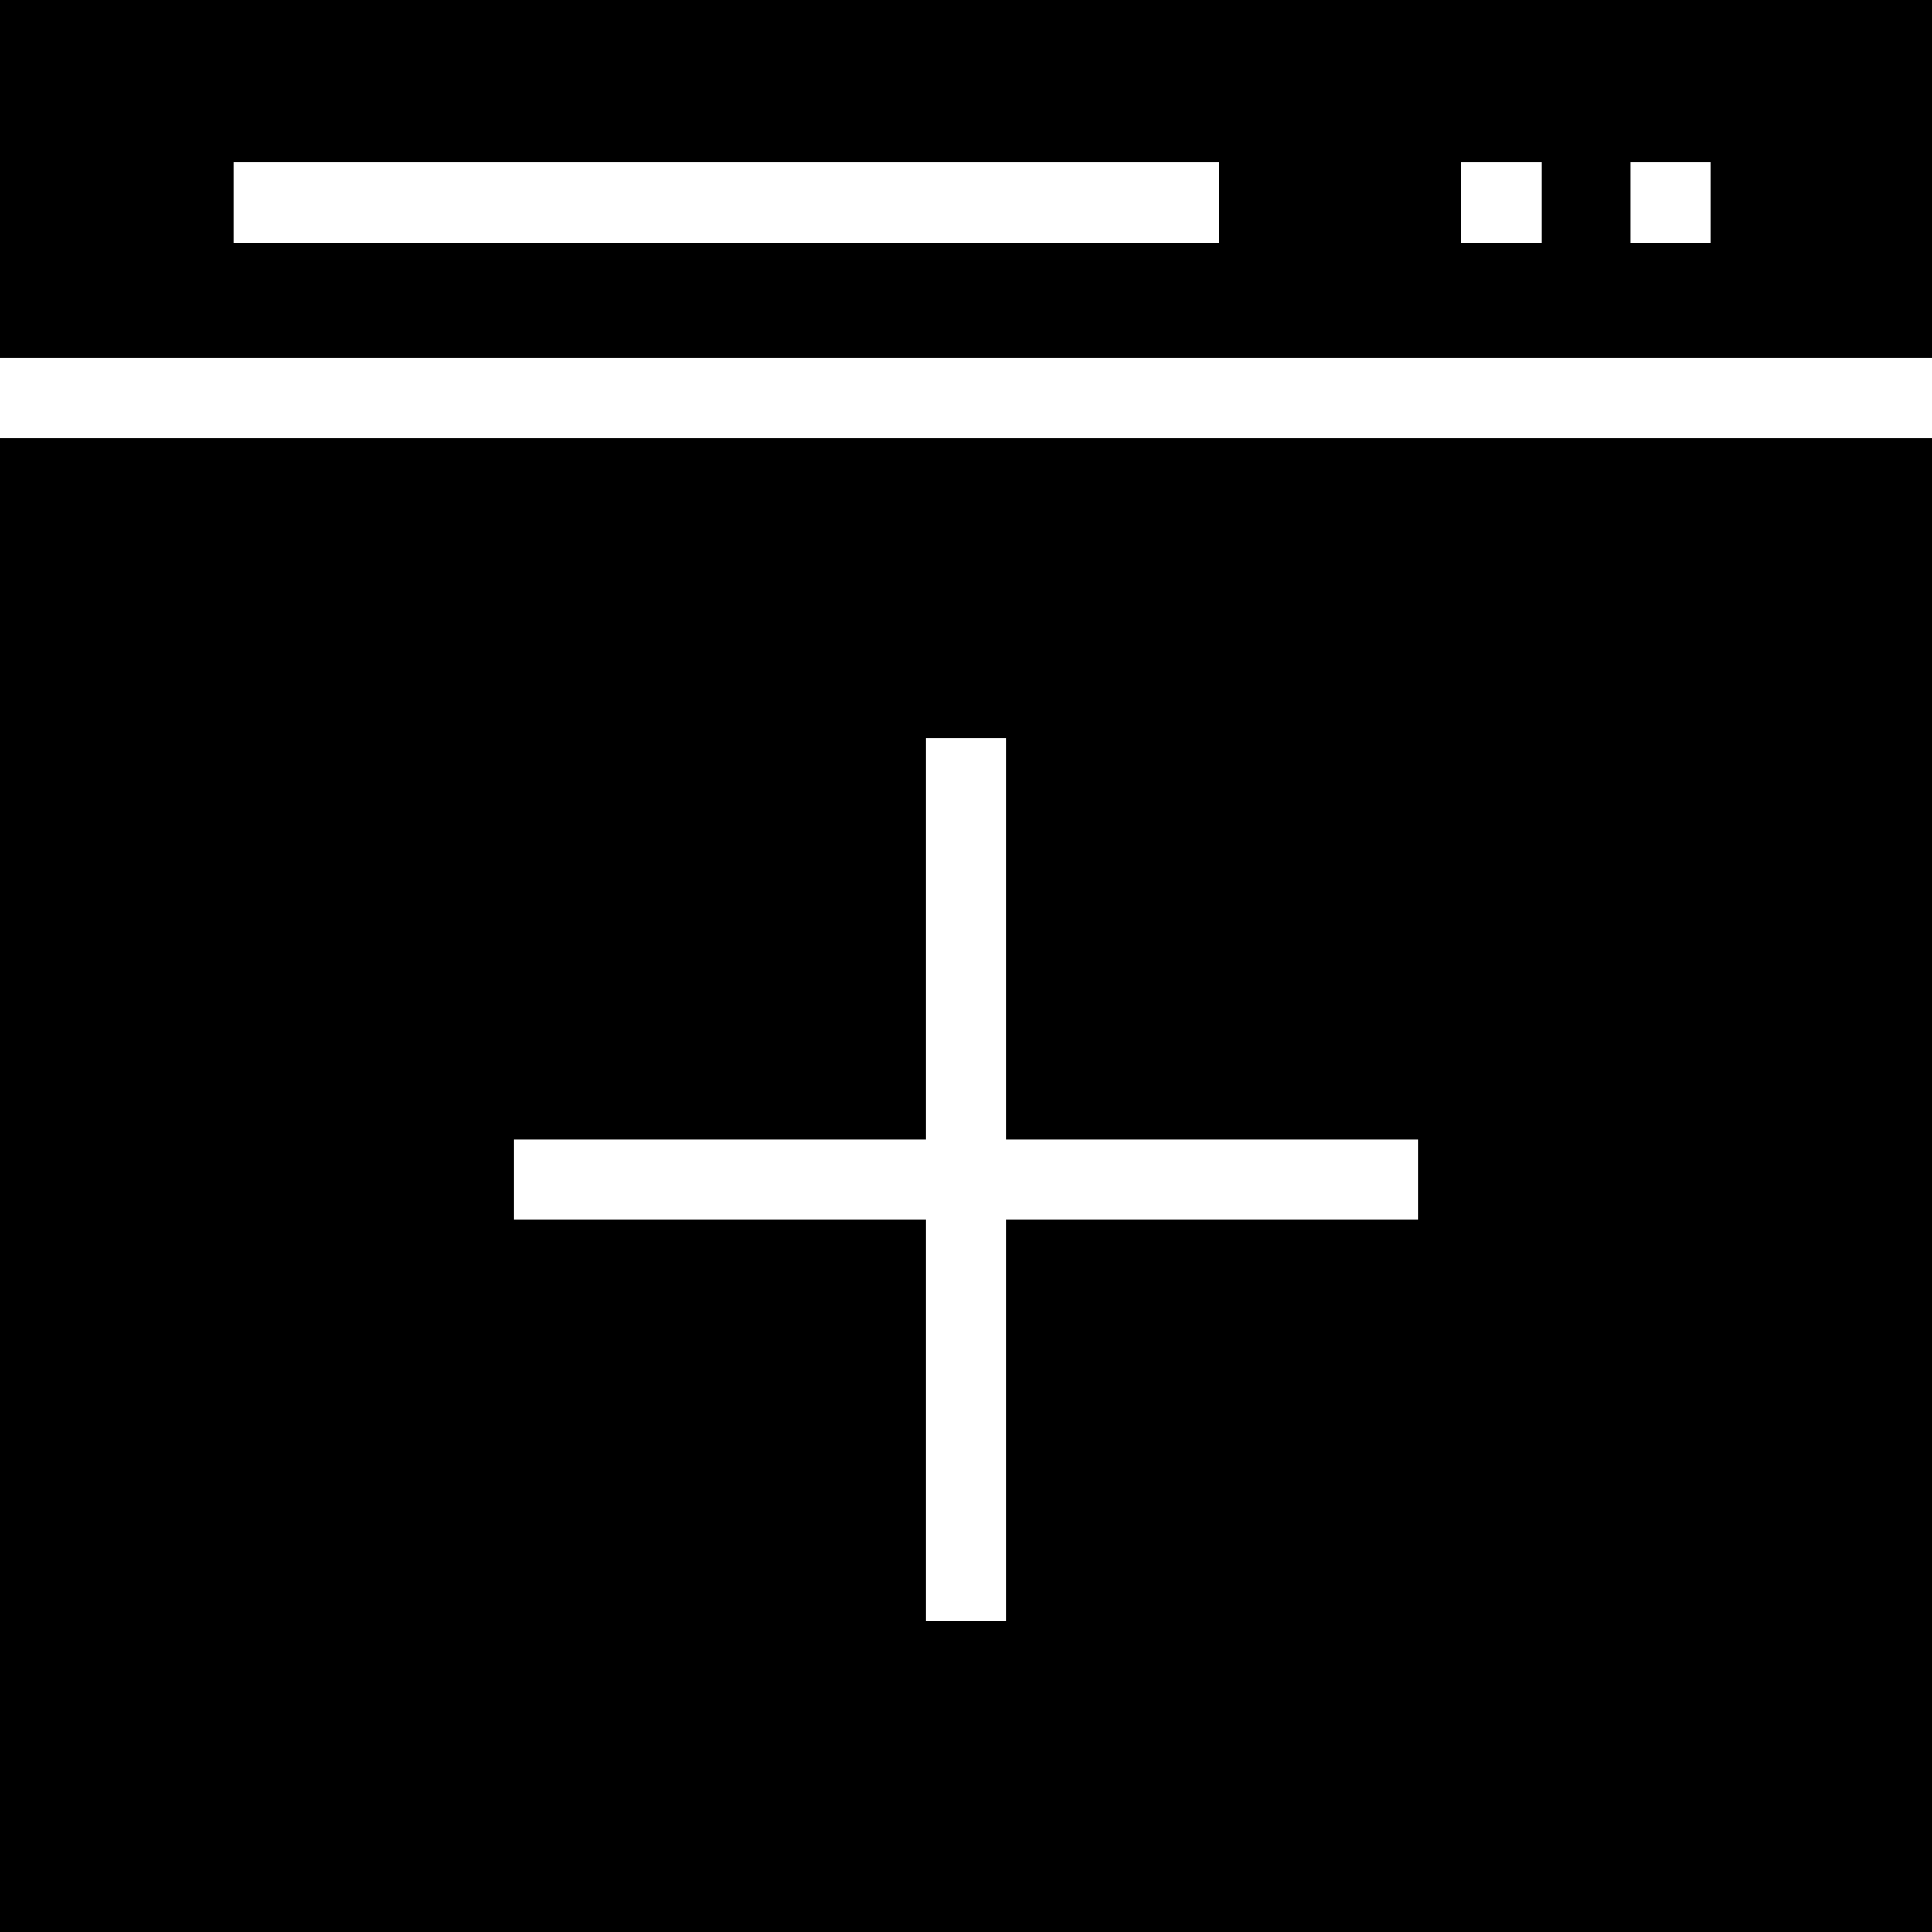
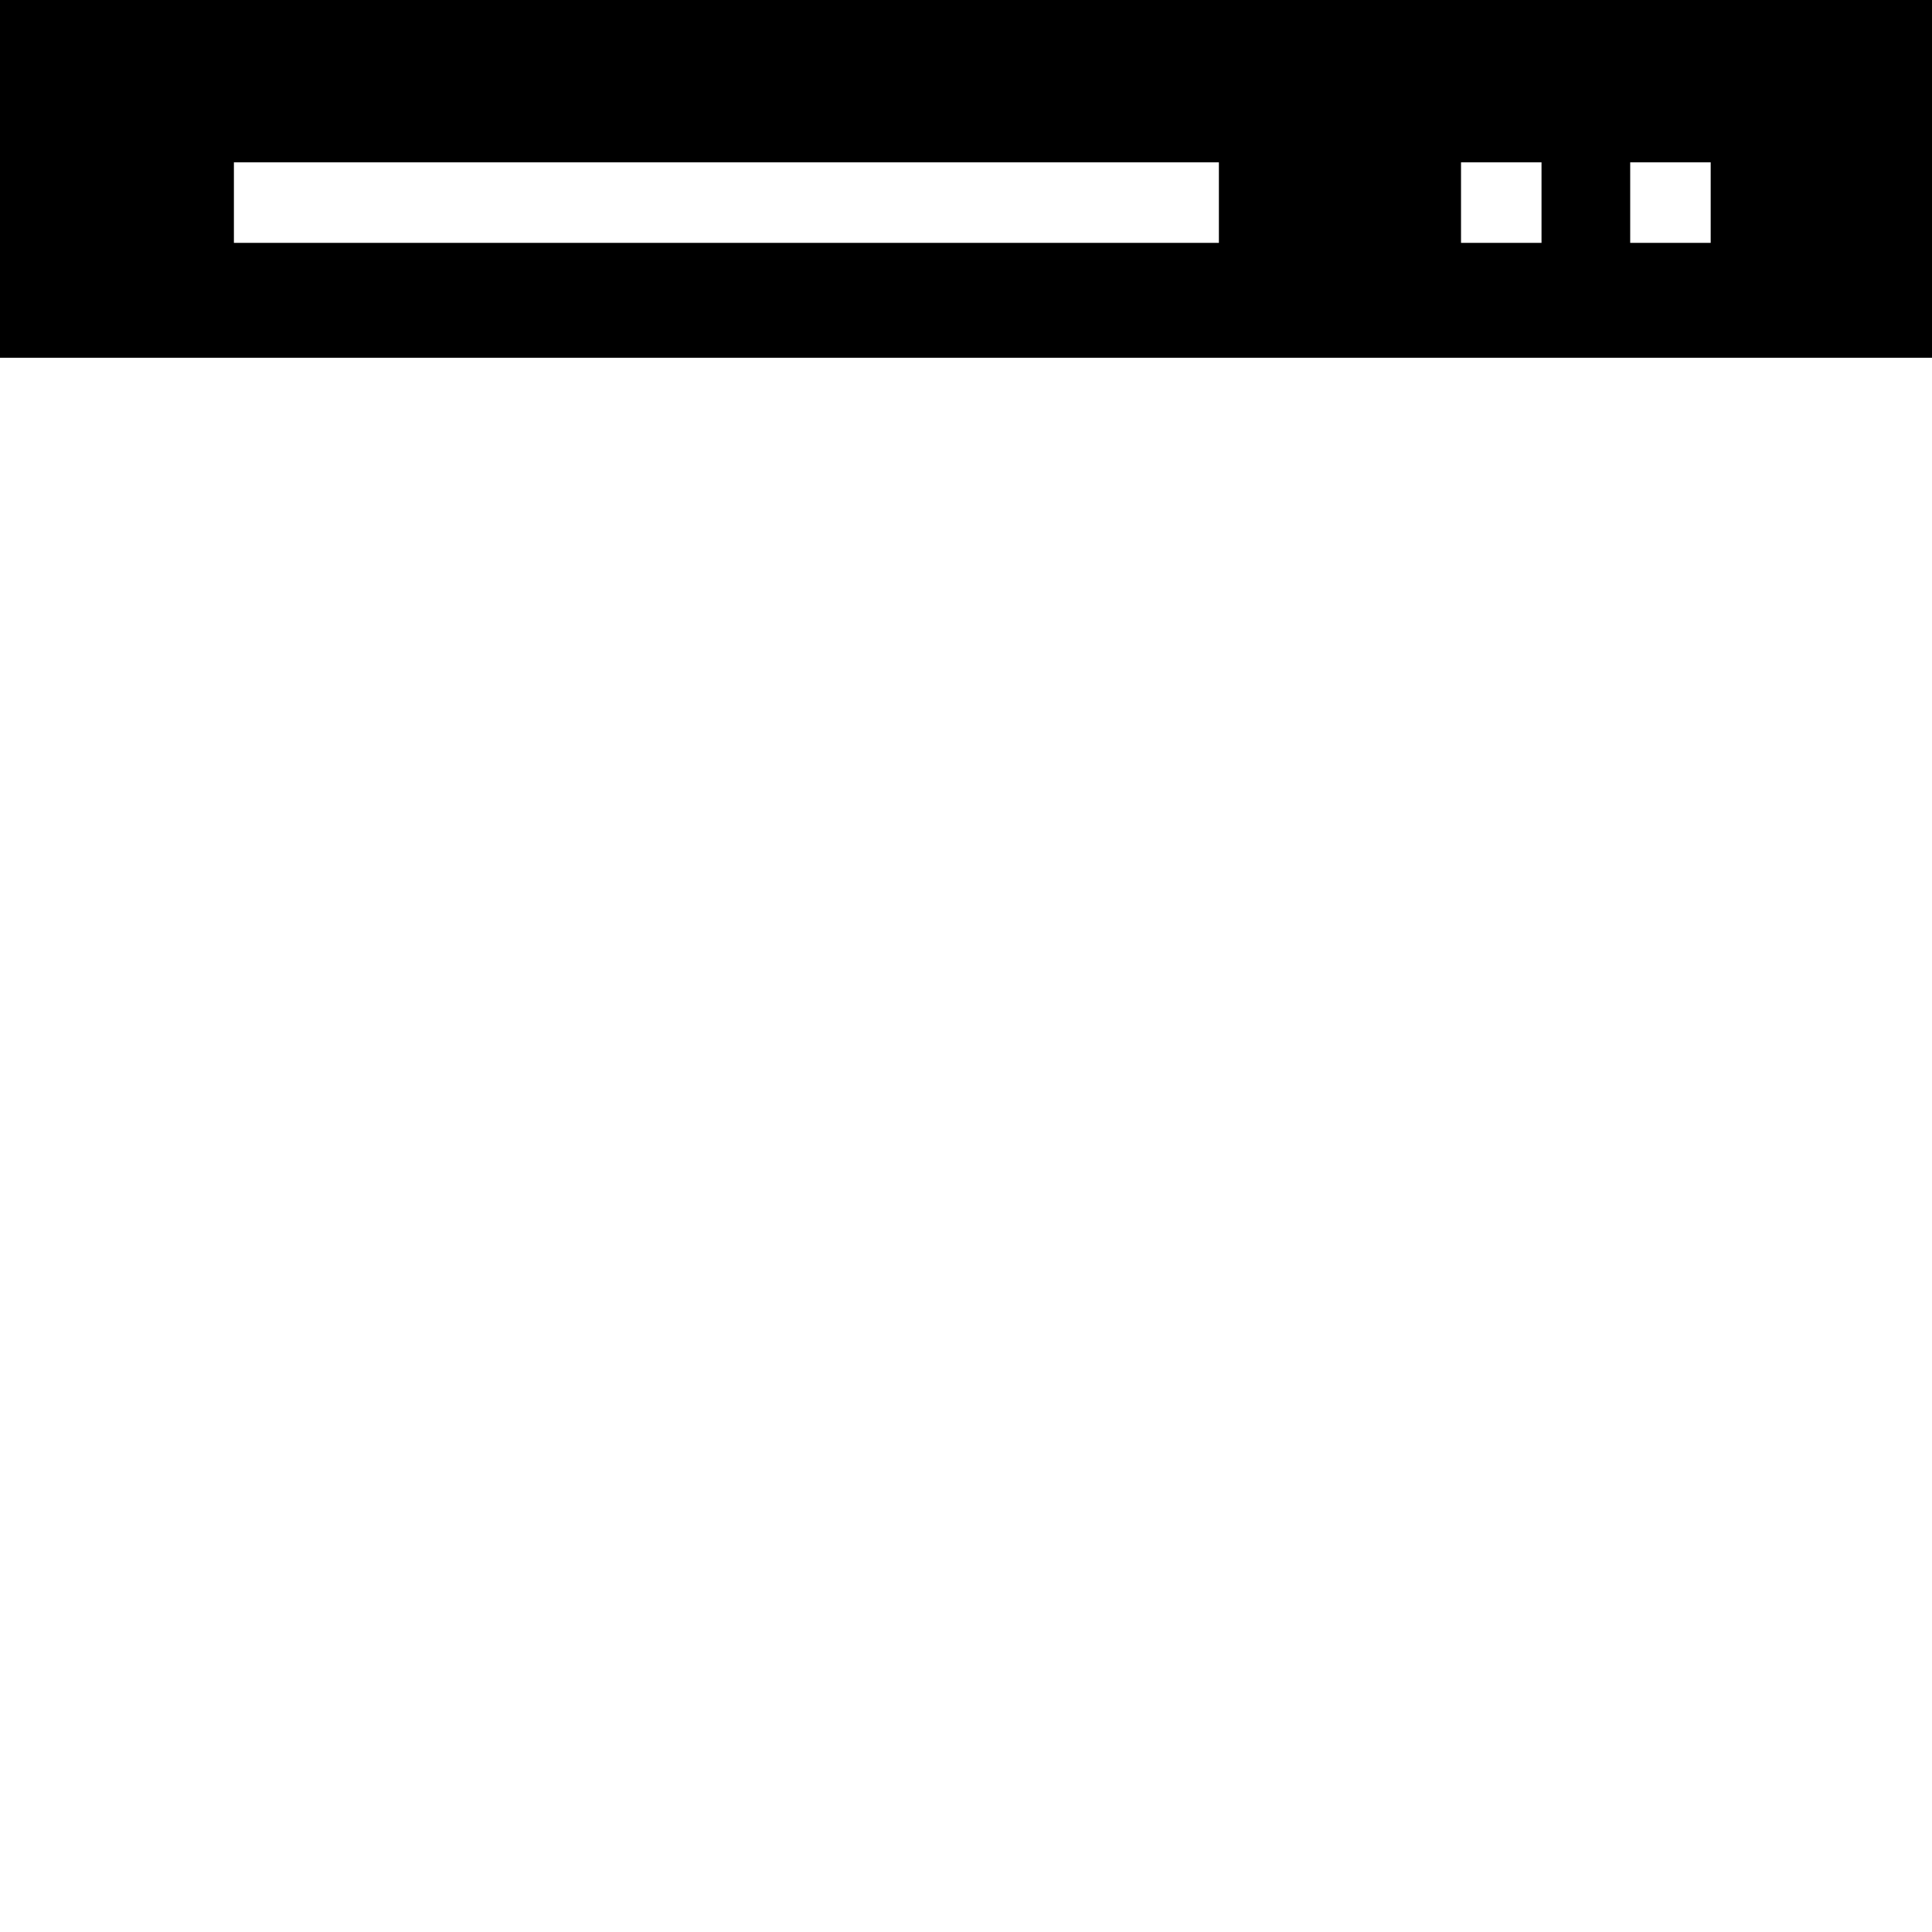
<svg xmlns="http://www.w3.org/2000/svg" fill="#000000" height="800px" width="800px" version="1.1" id="Layer_1" viewBox="0 0 472.615 472.615" xml:space="preserve">
  <g>
    <g>
      <path d="M0,0v87.51h472.615V0H0z M298.171,59.409H57.219V39.716h240.952V59.409z M377.094,59.409h-19.692V39.716h19.692V59.409z     M418.478,59.409h-19.692V39.716h19.692V59.409z" />
    </g>
  </g>
  <g>
    <g>
-       <path d="M0,107.202v365.413h472.615V107.202H0z M346.92,298.428H246.152v98.188h-19.692v-98.188H125.7v-19.692h100.76v-98.188    h19.692v98.188H346.92V298.428z" />
-     </g>
+       </g>
  </g>
</svg>